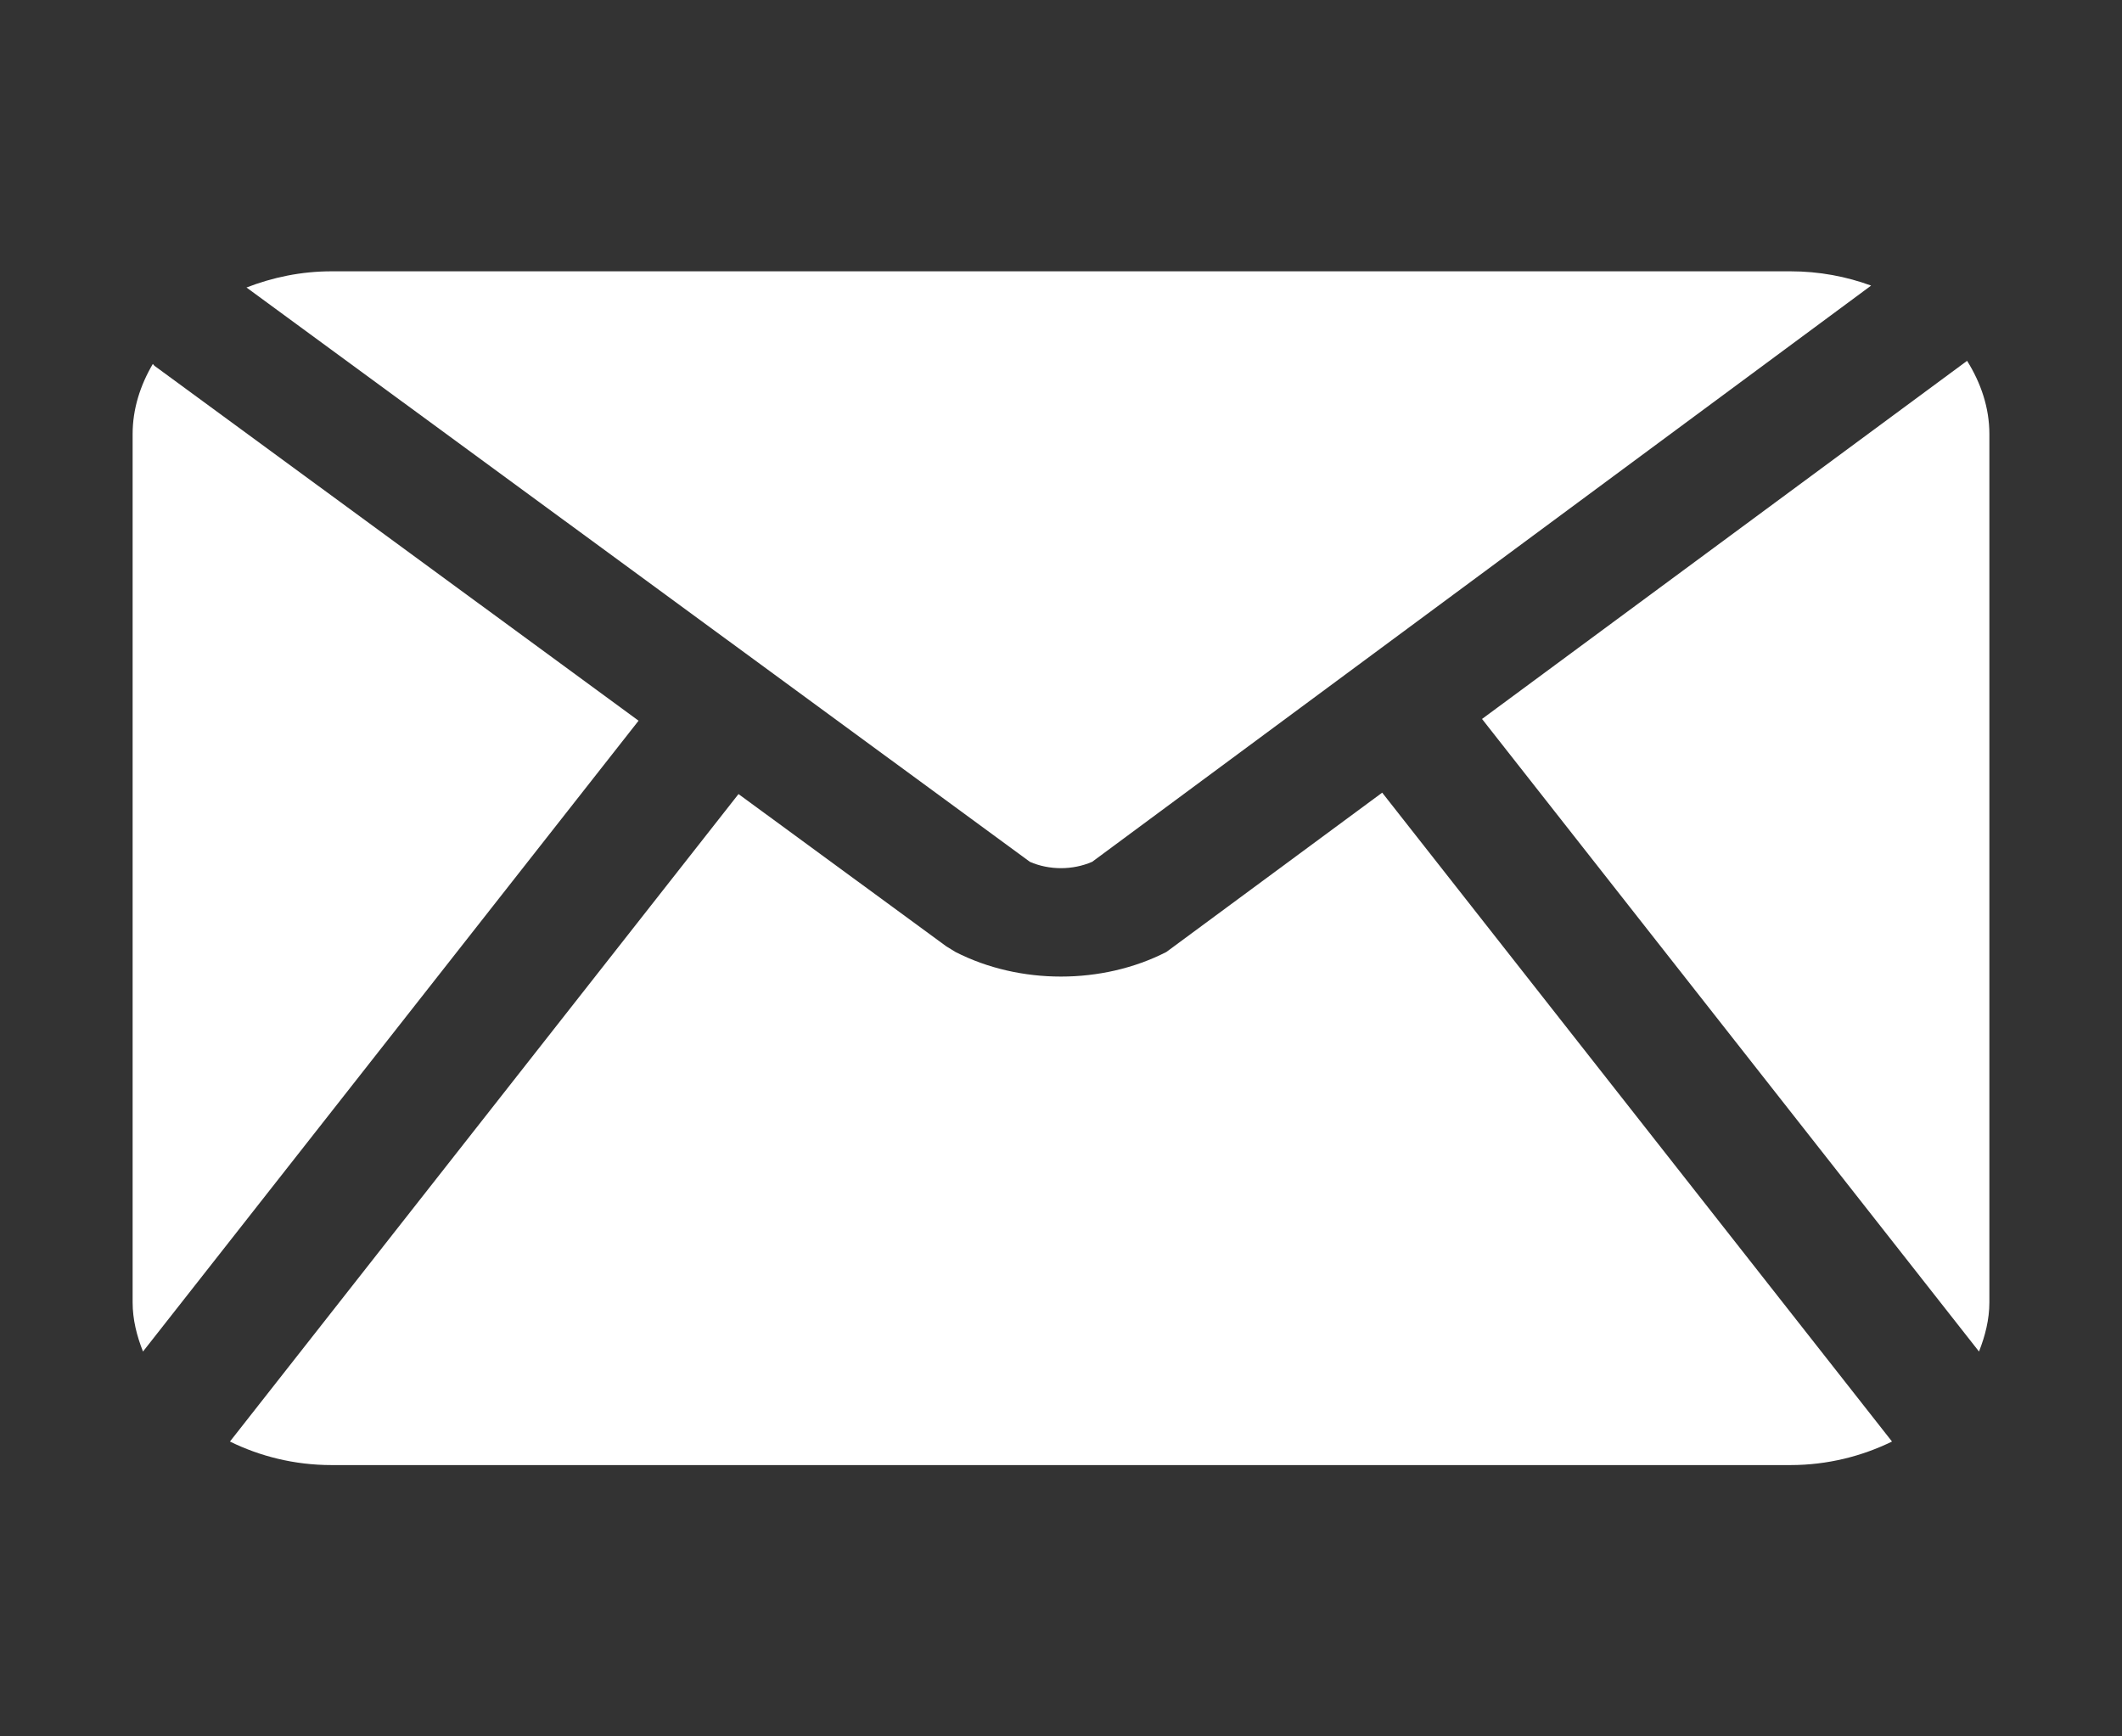
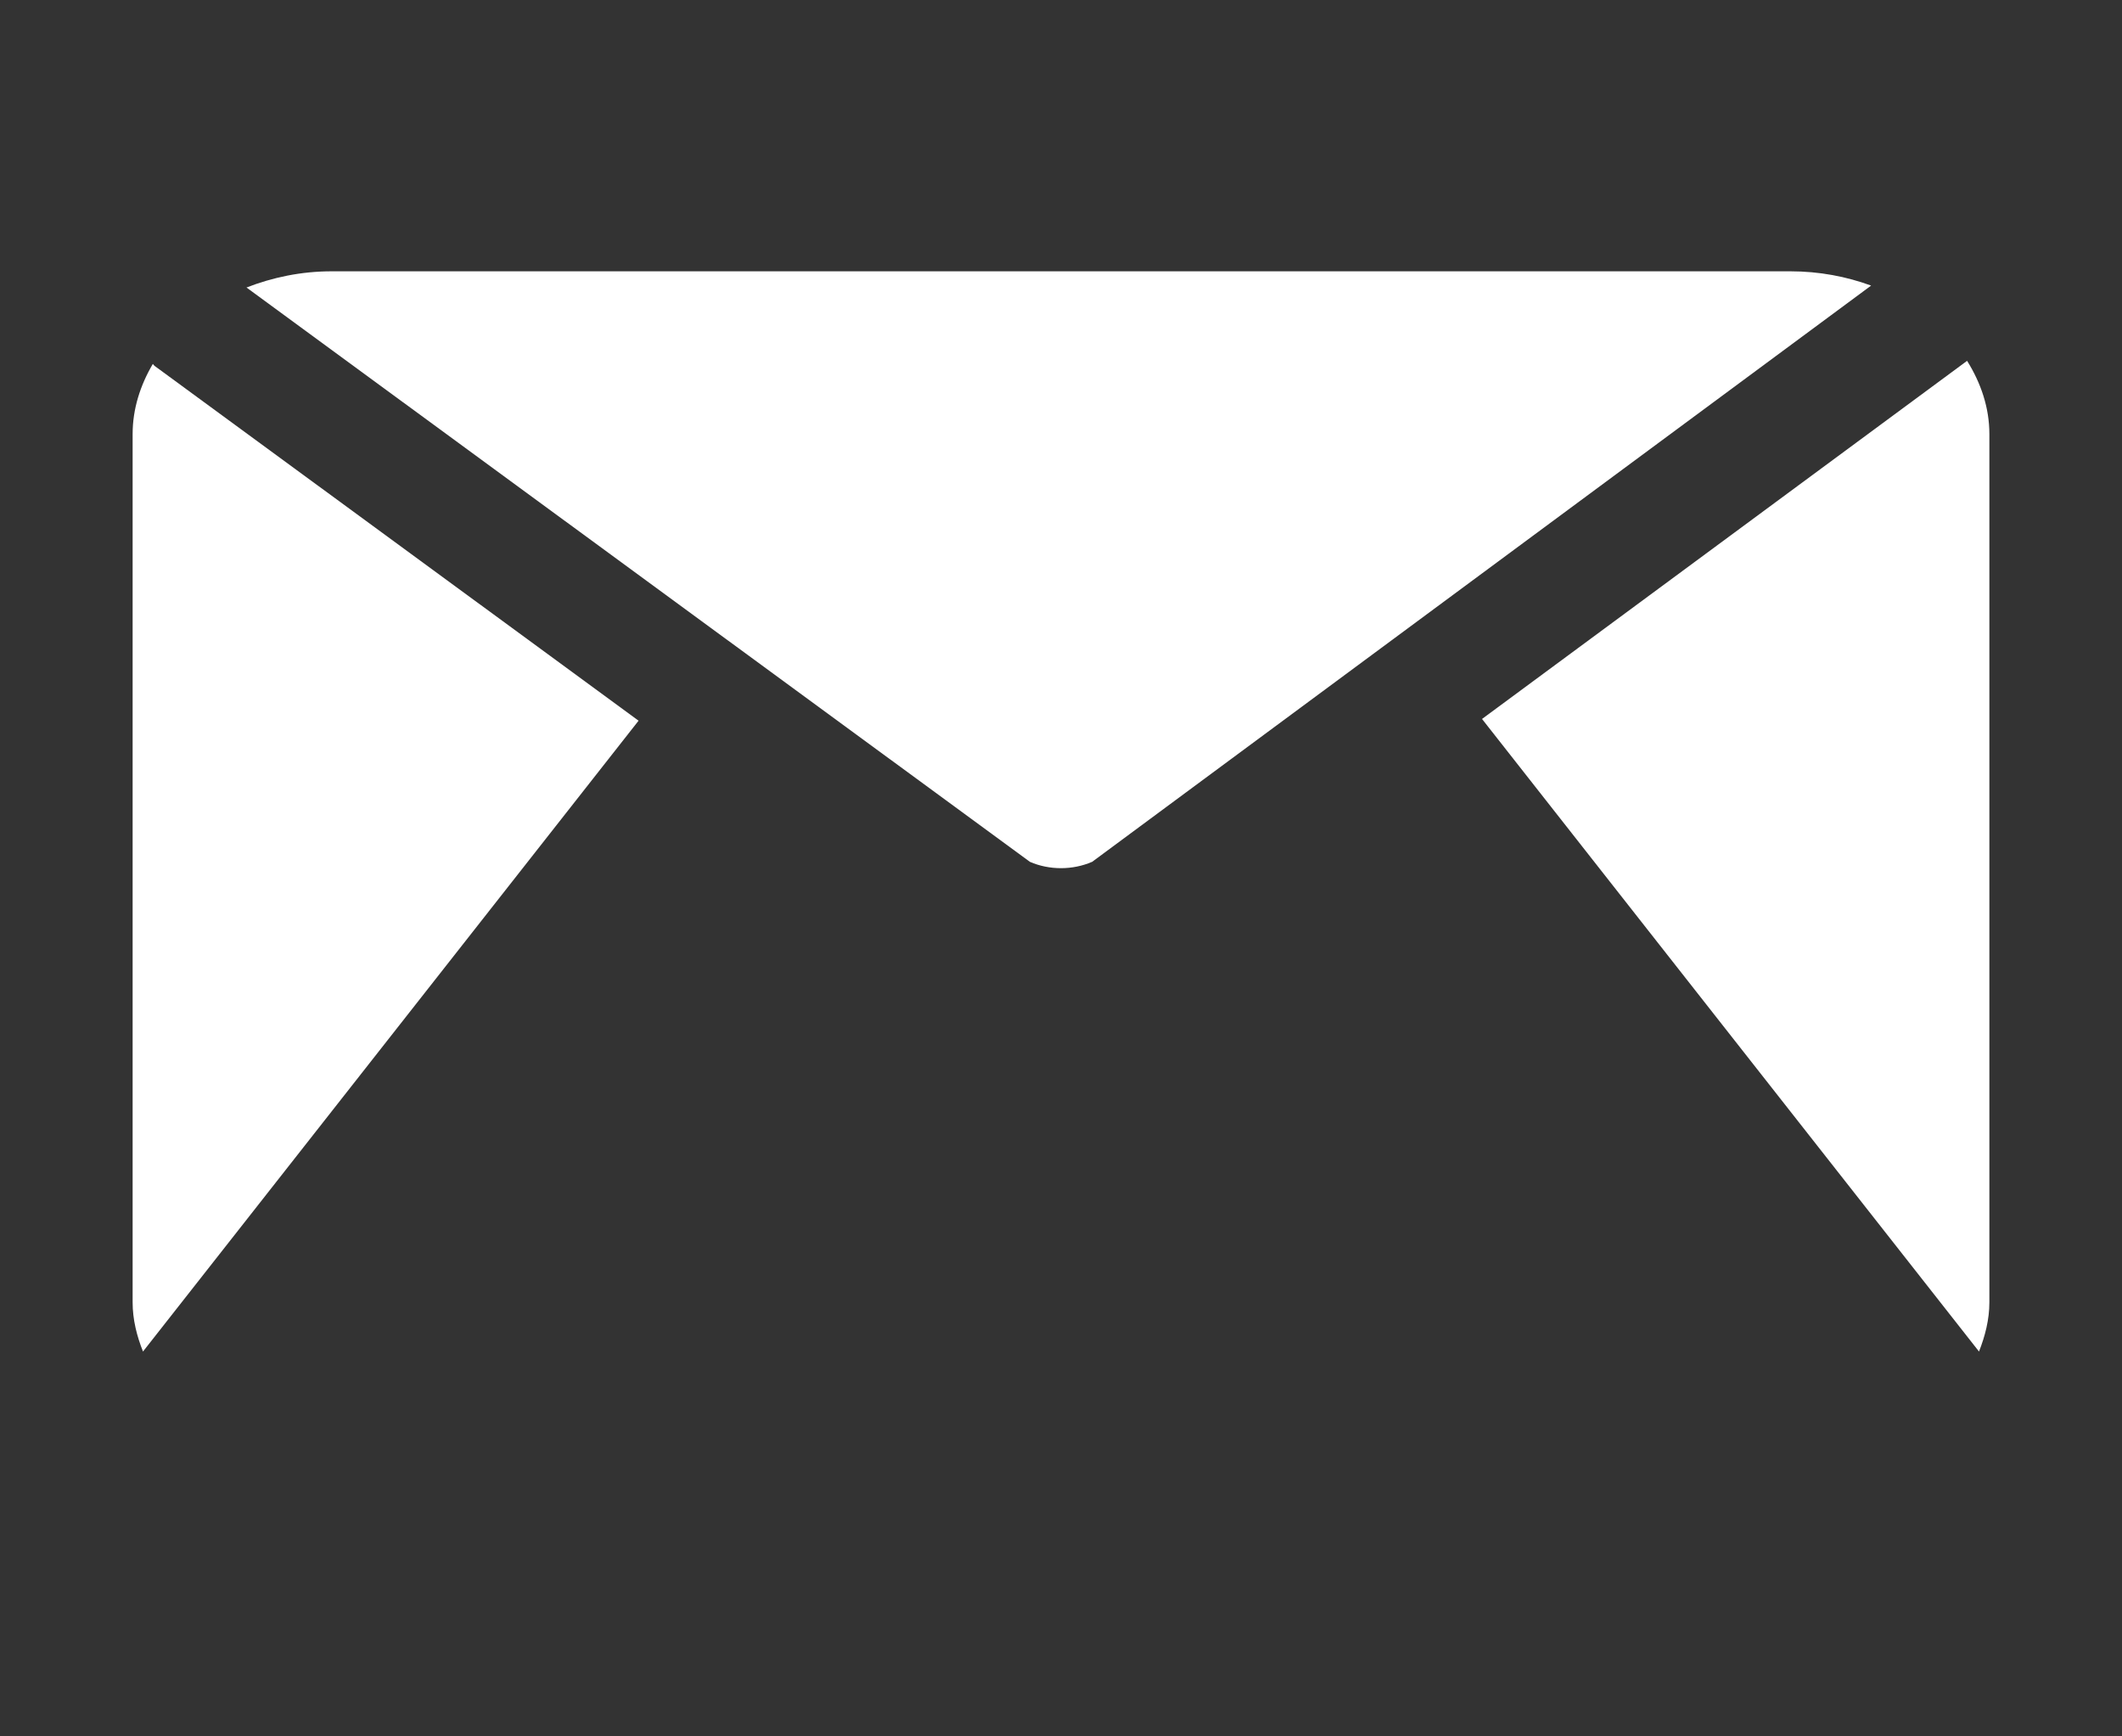
<svg xmlns="http://www.w3.org/2000/svg" width="44" height="36" viewBox="0 0 44 36" fill="none">
  <rect x="0" y="0" width="44" height="36" fill="#333333" stroke="none" />
  <path d="M22.642 17.871L38.798 5.921C38.285 5.733 37.722 5.625 37.125 5.625H6.875C6.241 5.625 5.649 5.752 5.111 5.961L21.357 17.869C21.757 18.043 22.242 18.043 22.642 17.869V17.871Z" fill="white" />
  <path d="M41.035 28.021C41.162 27.698 41.25 27.358 41.25 27V9C41.25 8.451 41.074 7.94 40.788 7.481L30.73 14.906L41.035 28.021Z" fill="white" />
-   <path d="M28.66 16.434L24.185 19.737C23.521 20.077 22.76 20.247 21.999 20.247C21.237 20.247 20.477 20.077 19.812 19.737L19.623 19.621L15.313 16.463L4.768 29.887C5.387 30.191 6.102 30.375 6.875 30.375H37.125C37.898 30.375 38.613 30.189 39.231 29.887L28.66 16.434Z" fill="white" />
  <path d="M13.241 14.942L3.208 7.588C3.191 7.576 3.184 7.559 3.169 7.545C2.909 7.987 2.75 8.477 2.75 8.999V27C2.75 27.359 2.837 27.698 2.965 28.021L13.241 14.942Z" fill="white" />
</svg>